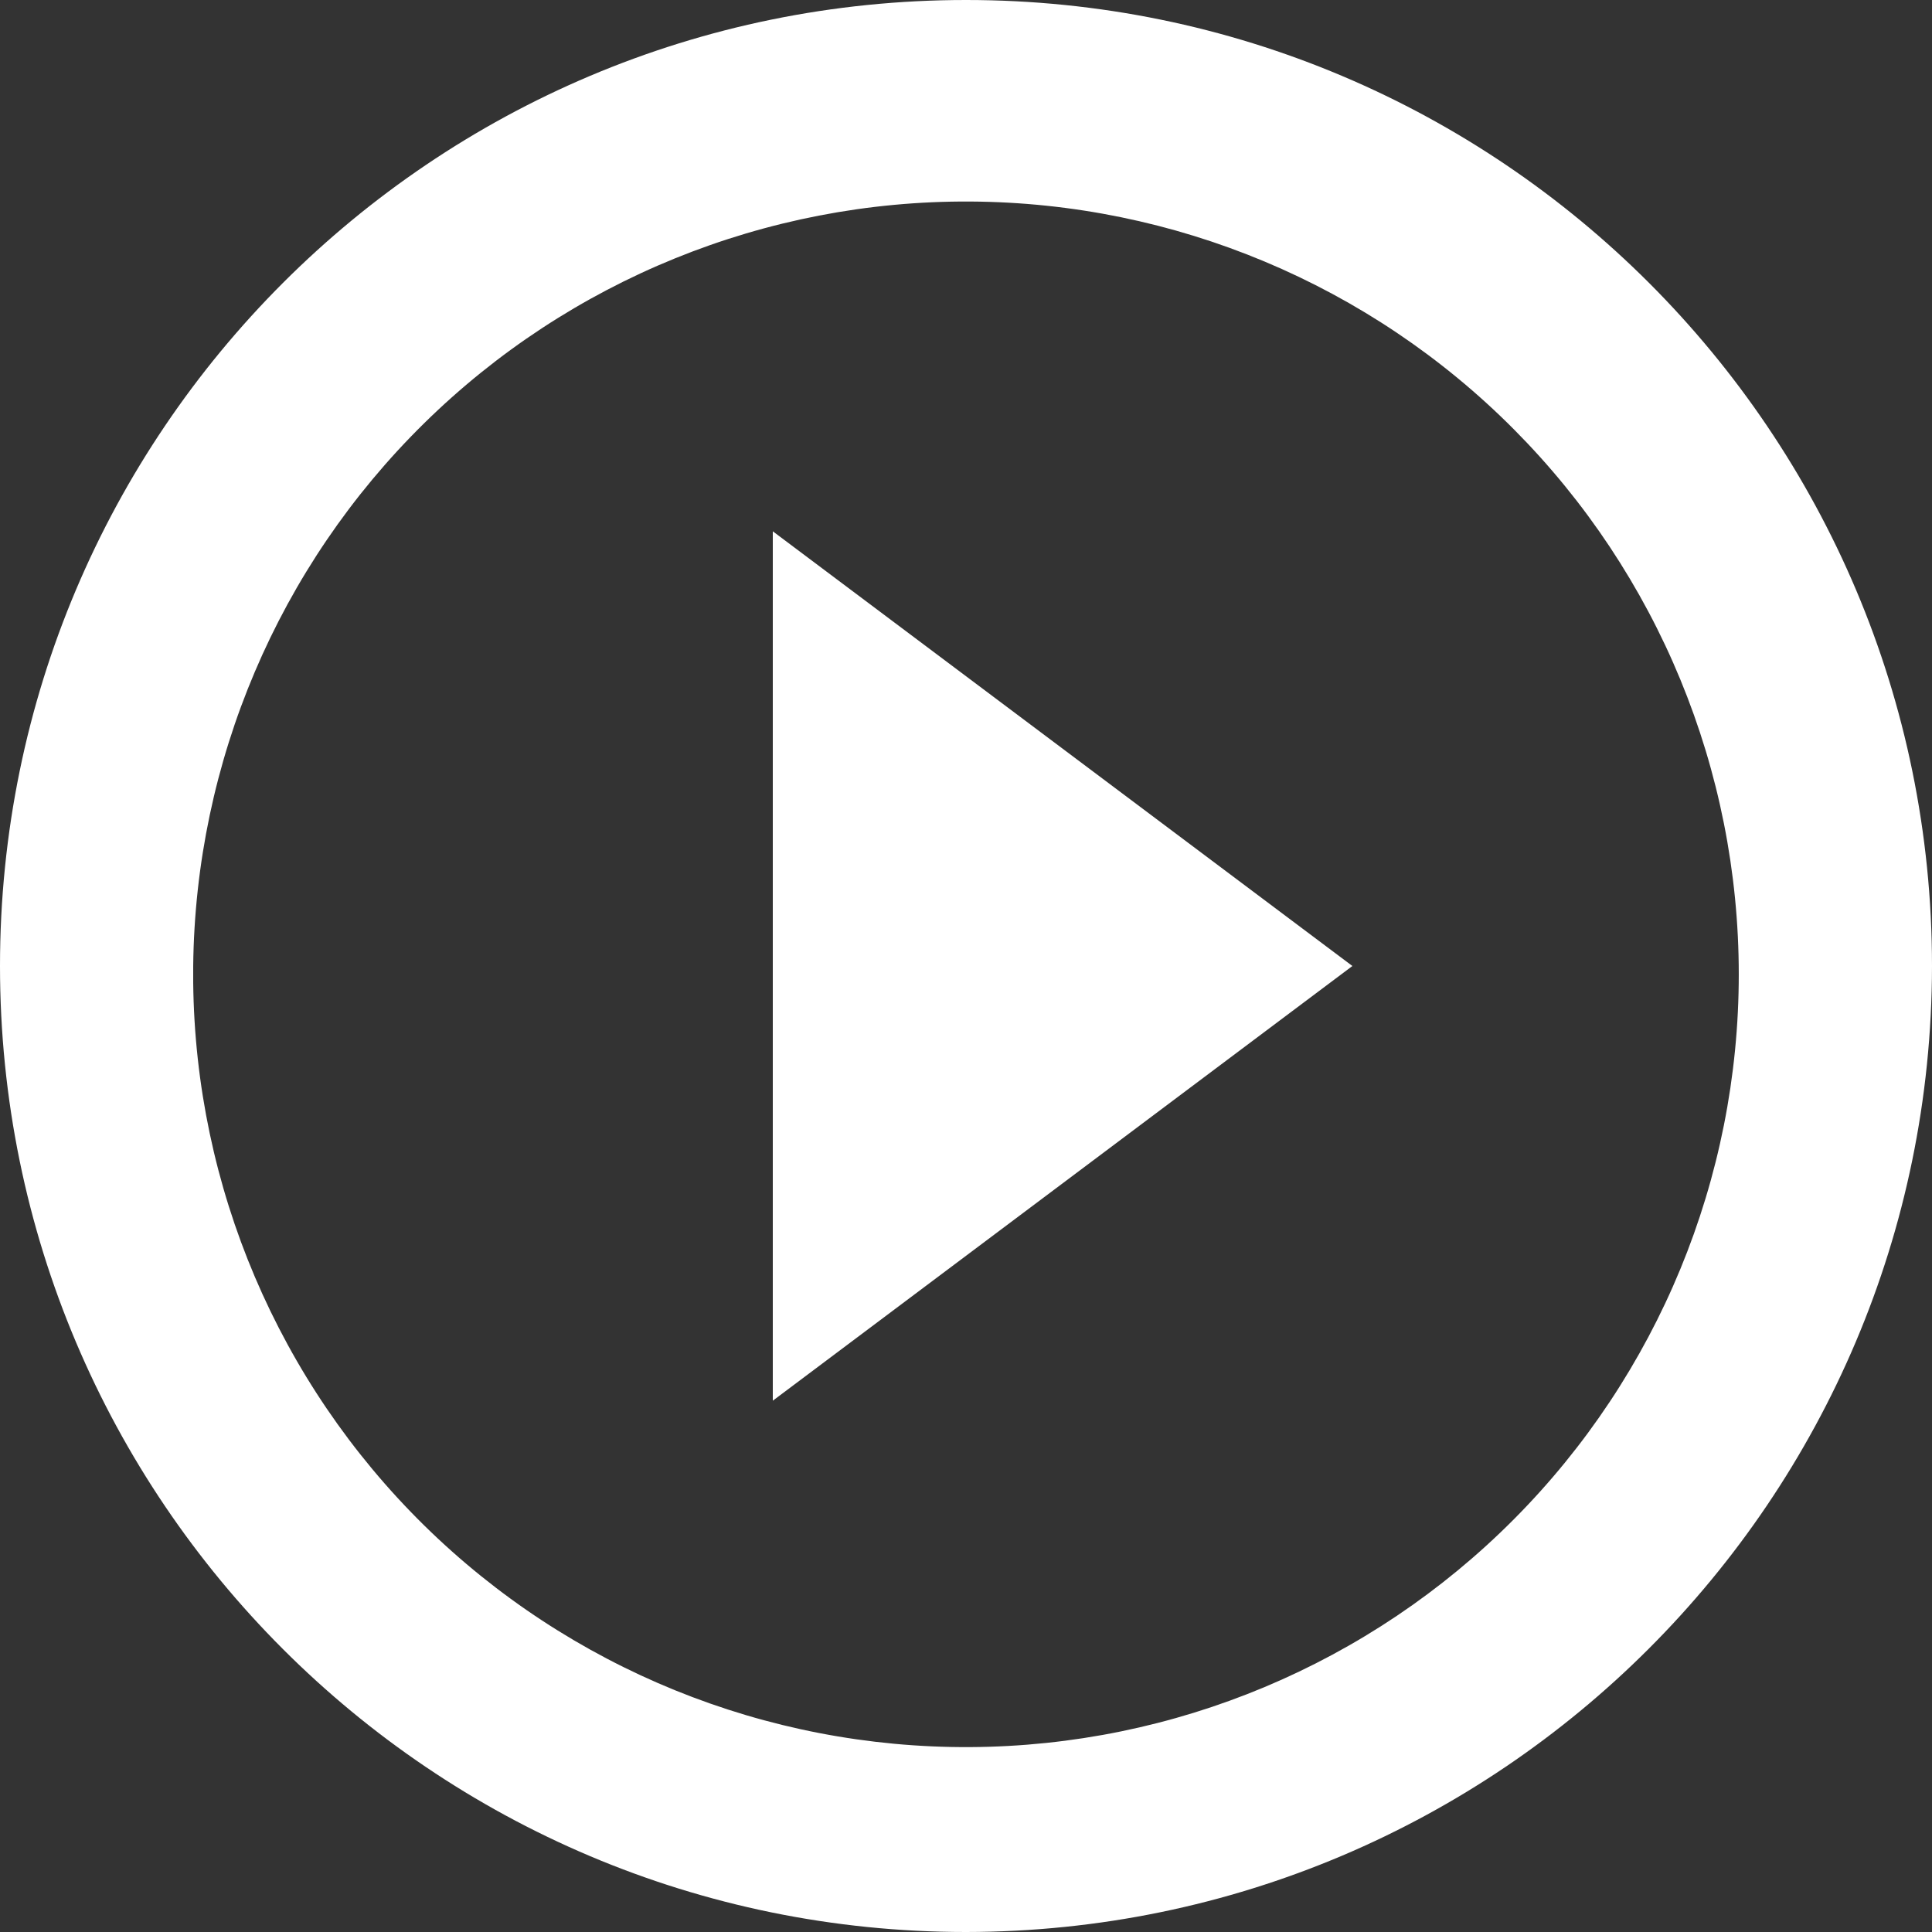
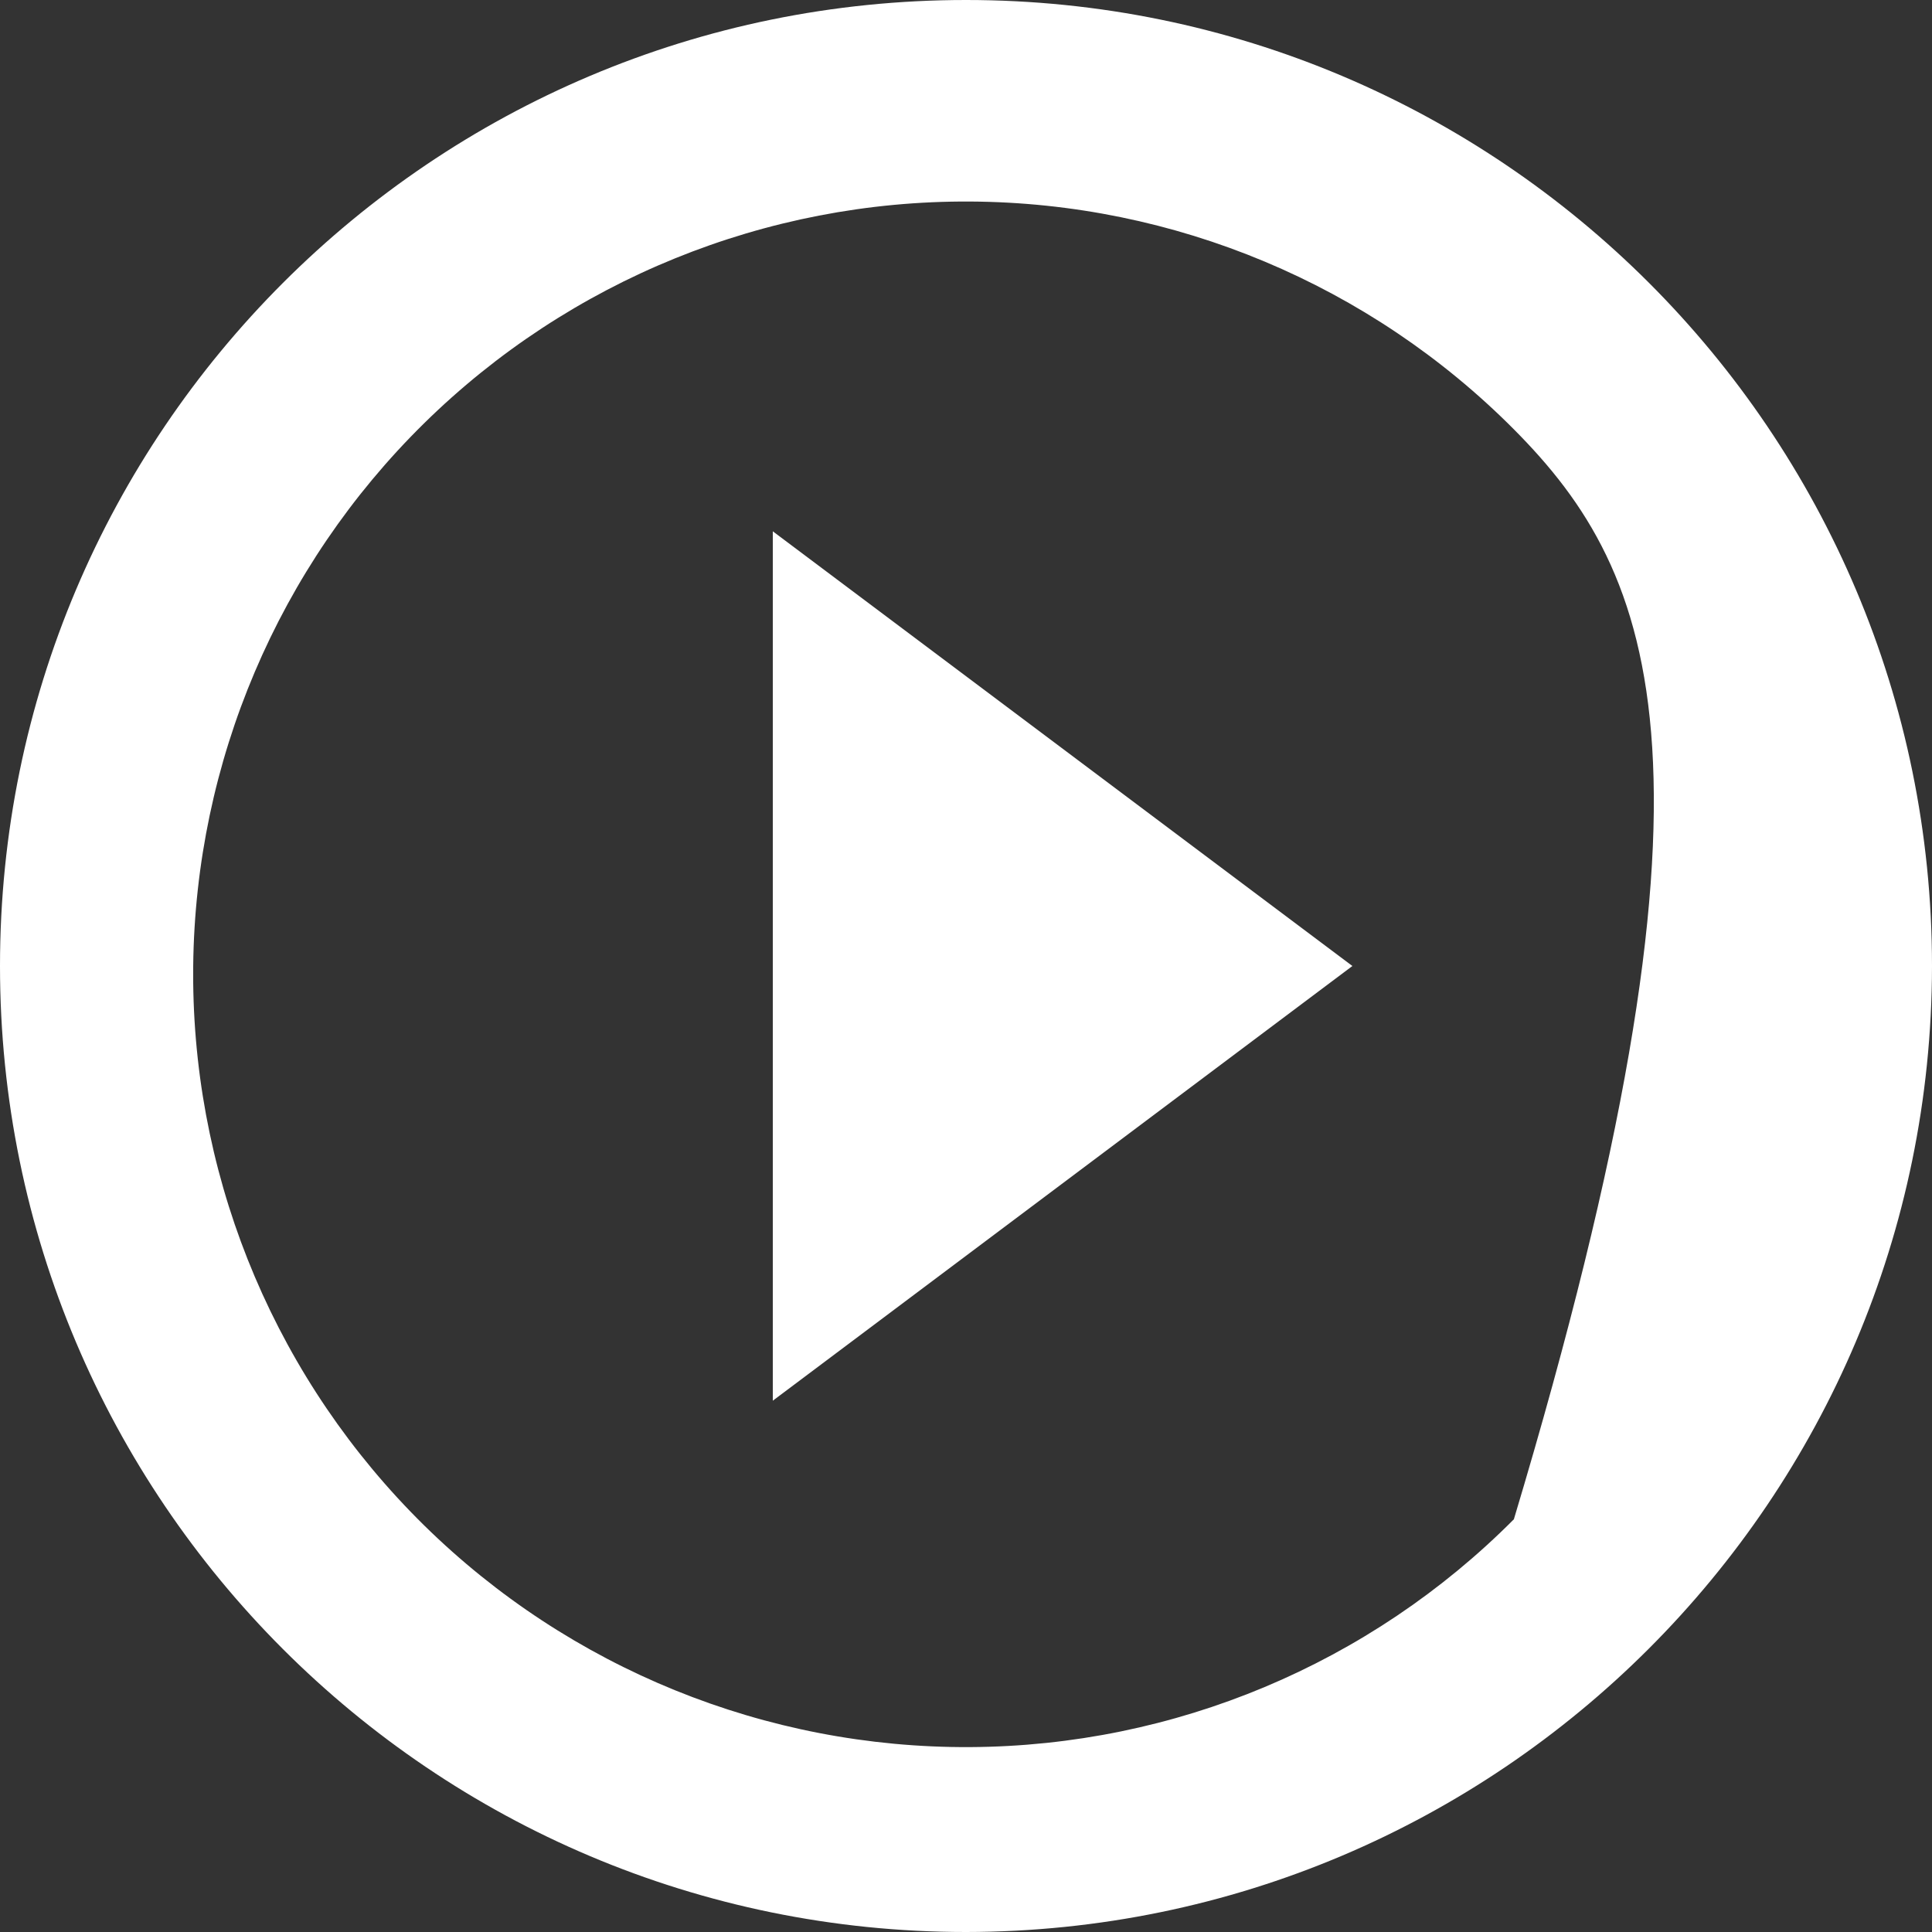
<svg xmlns="http://www.w3.org/2000/svg" width="64" height="64" viewBox="0 0 64 64" fill="none">
  <rect x="0" y="0" width="64" height="64" fill="#333333" stroke="none" />
-   <path d="M32 64C14.326 64 0 49.674 0 32C0 14.326 14.326 0 32 0C49.674 0 64 14.326 64 32C63.981 49.664 49.664 63.981 32 64ZM6.4 32.55C6.473 39.316 9.221 45.777 14.043 50.523C18.866 55.268 25.37 57.911 32.136 57.875C38.902 57.839 45.378 55.125 50.149 50.328C54.92 45.532 57.599 39.041 57.599 32.275C57.599 25.509 54.92 19.019 50.149 14.222C45.378 9.425 38.902 6.712 32.136 6.676C25.37 6.639 18.866 9.283 14.043 14.028C9.221 18.773 6.473 25.235 6.4 32V32.55ZM25.6 46.4V17.6L44.8 32L25.6 46.4Z" fill="white" />
+   <path d="M32 64C14.326 64 0 49.674 0 32C0 14.326 14.326 0 32 0C49.674 0 64 14.326 64 32C63.981 49.664 49.664 63.981 32 64ZM6.4 32.55C6.473 39.316 9.221 45.777 14.043 50.523C18.866 55.268 25.37 57.911 32.136 57.875C38.902 57.839 45.378 55.125 50.149 50.328C57.599 25.509 54.92 19.019 50.149 14.222C45.378 9.425 38.902 6.712 32.136 6.676C25.37 6.639 18.866 9.283 14.043 14.028C9.221 18.773 6.473 25.235 6.4 32V32.55ZM25.6 46.4V17.6L44.8 32L25.6 46.4Z" fill="white" />
</svg>